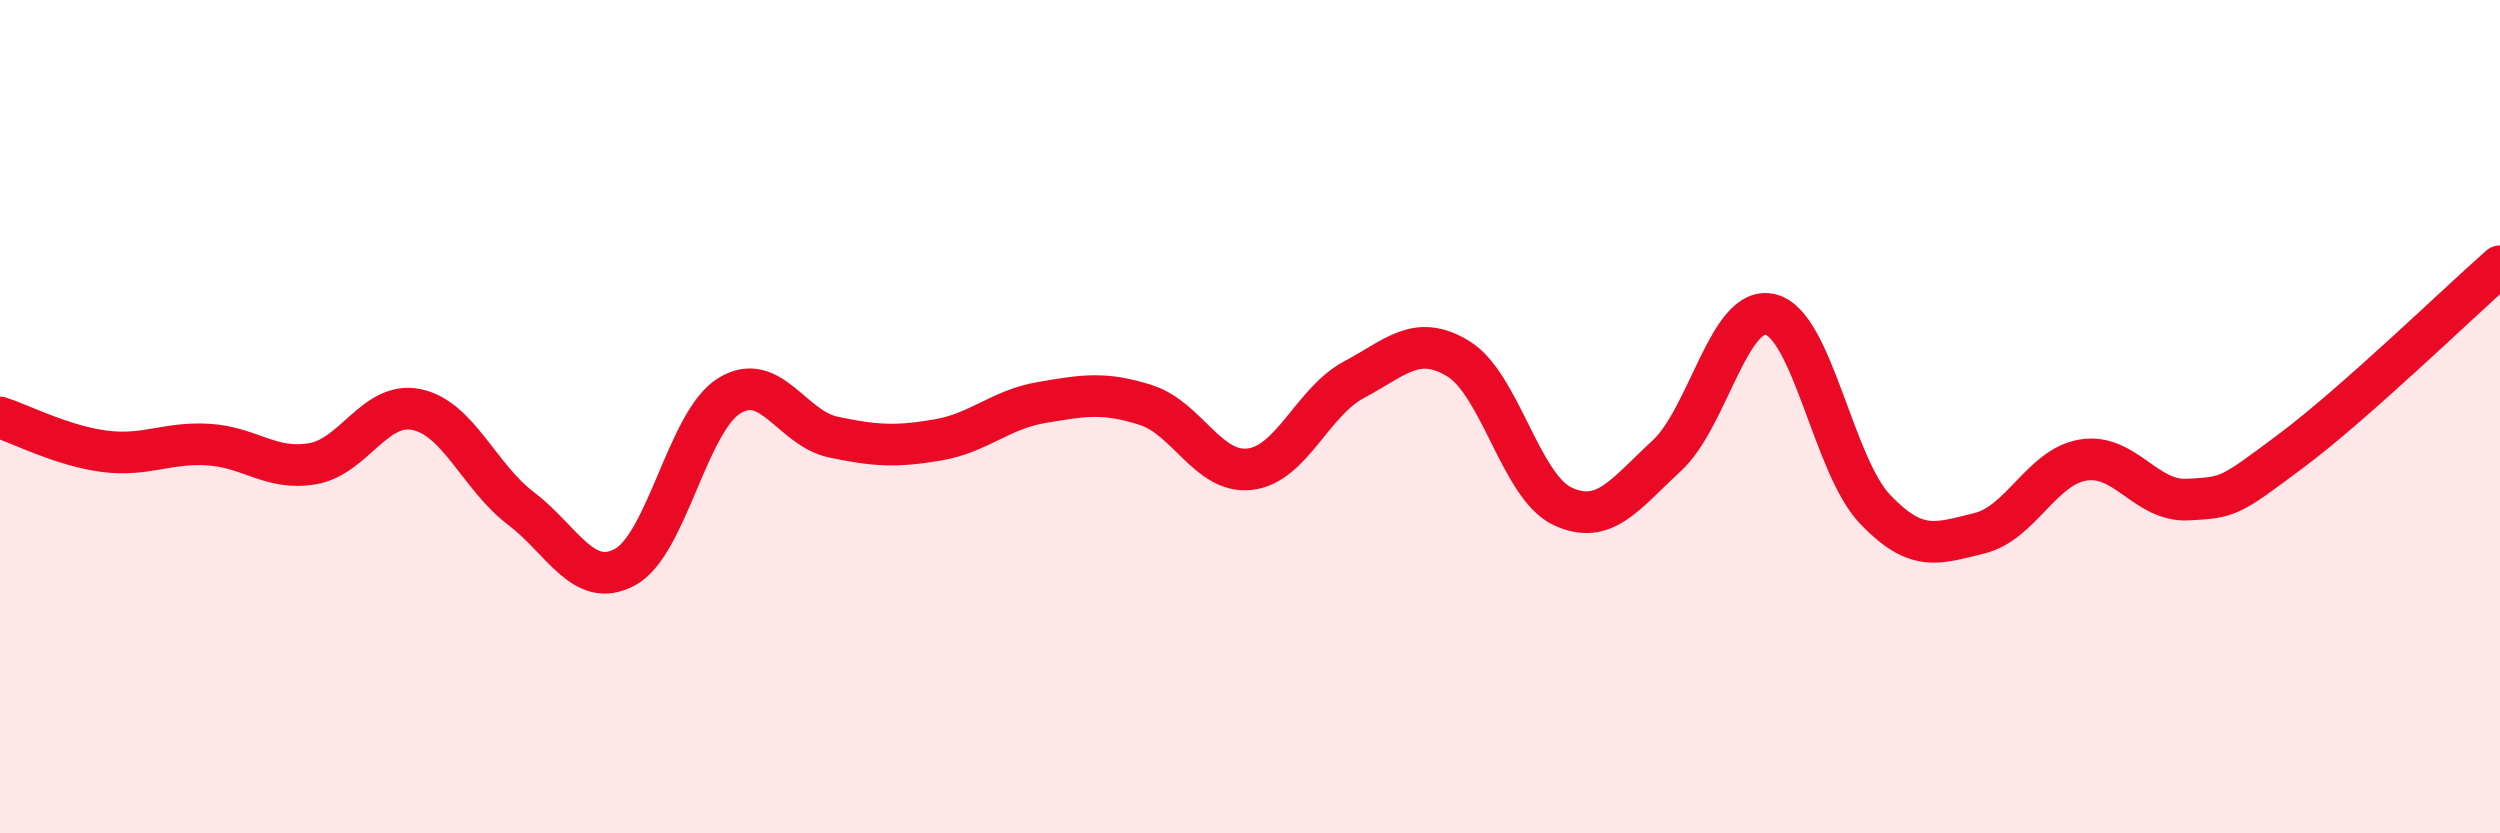
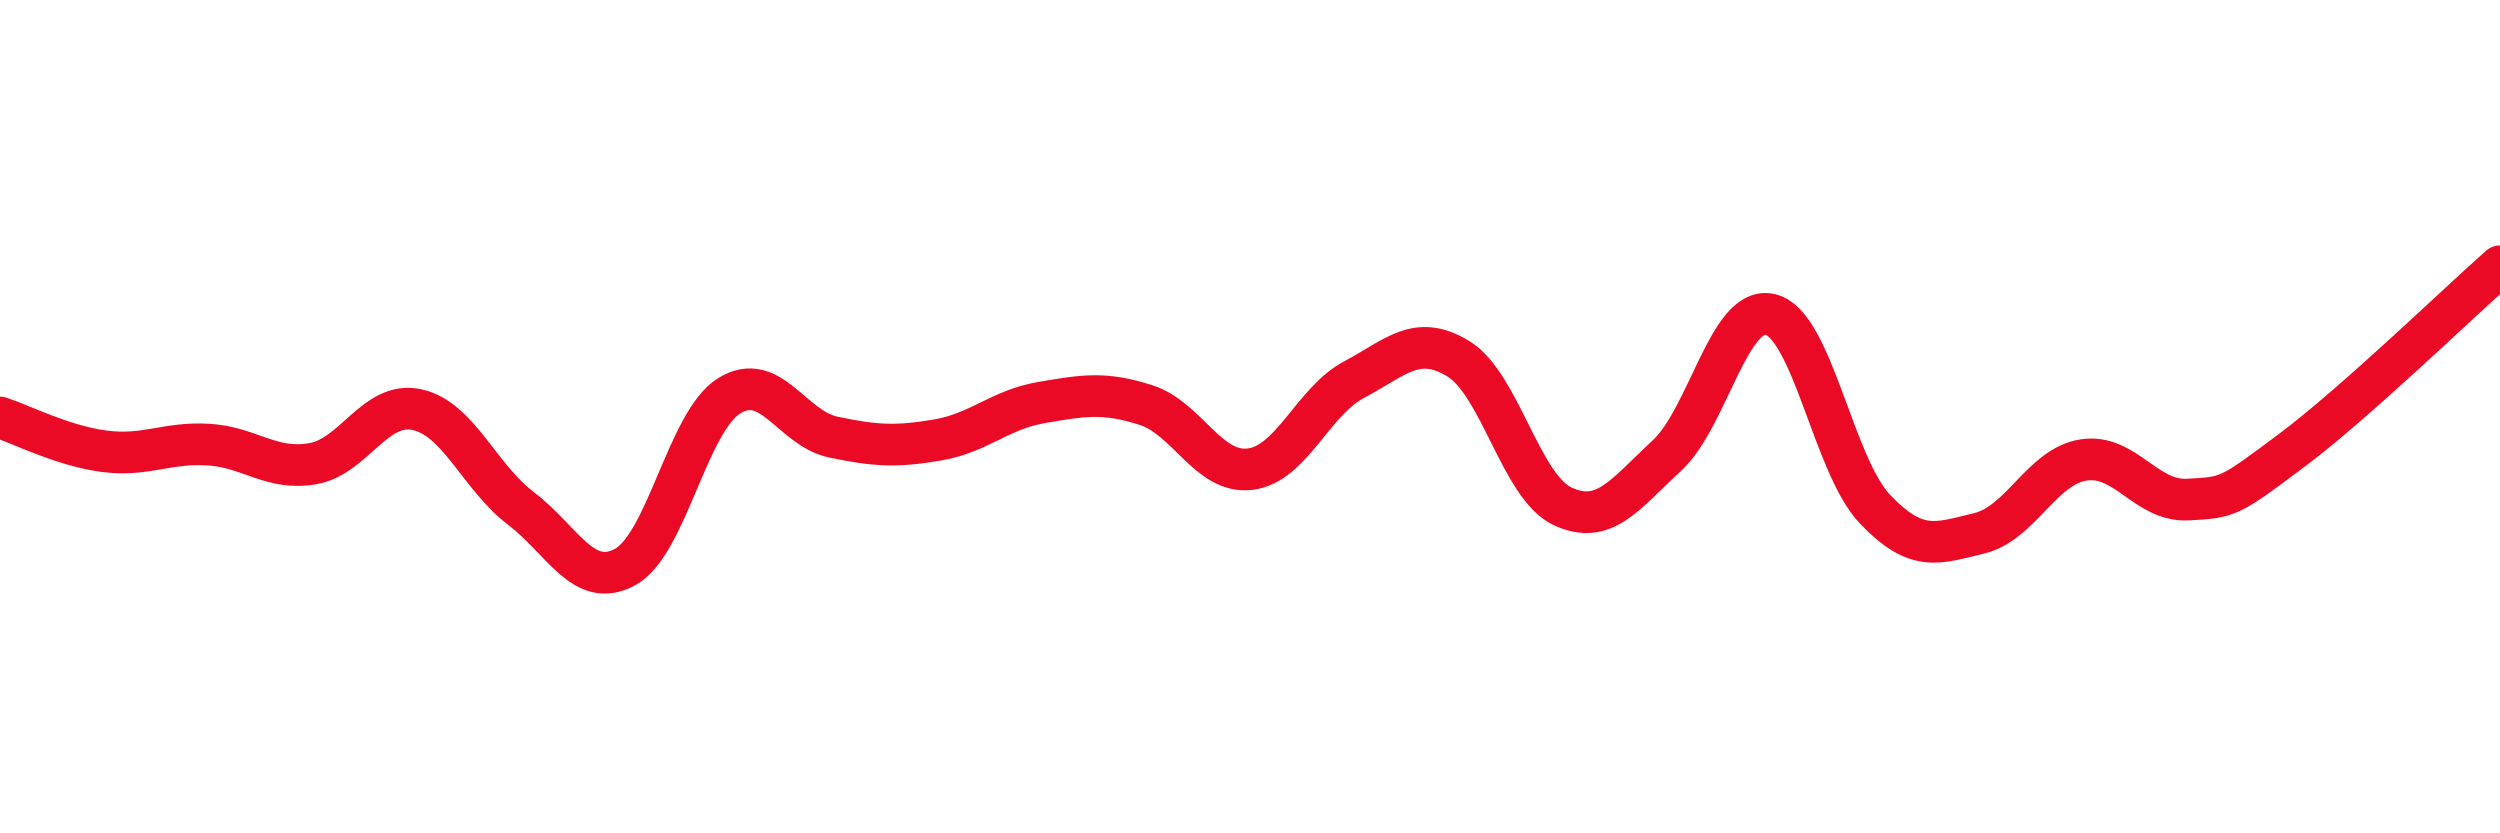
<svg xmlns="http://www.w3.org/2000/svg" width="60" height="20" viewBox="0 0 60 20">
-   <path d="M 0,10.02 C 0.5,10.18 1.5,10.7 2.5,10.83 C 3.5,10.96 4,10.61 5,10.67 C 6,10.73 6.5,11.3 7.5,11.13 C 8.5,10.96 9,9.62 10,9.83 C 11,10.04 11.5,11.44 12.5,12.2 C 13.5,12.96 14,14.15 15,13.61 C 16,13.07 16.5,10.12 17.5,9.5 C 18.5,8.88 19,10.28 20,10.49 C 21,10.7 21.5,10.73 22.5,10.56 C 23.5,10.39 24,9.83 25,9.66 C 26,9.49 26.5,9.4 27.5,9.72 C 28.5,10.04 29,11.38 30,11.26 C 31,11.14 31.5,9.64 32.5,9.11 C 33.5,8.58 34,8 35,8.61 C 36,9.22 36.5,11.68 37.5,12.15 C 38.5,12.62 39,11.86 40,10.94 C 41,10.02 41.5,7.29 42.5,7.55 C 43.5,7.81 44,11.17 45,12.22 C 46,13.27 46.5,13.04 47.5,12.8 C 48.5,12.56 49,11.2 50,11.04 C 51,10.88 51.5,12.04 52.5,11.99 C 53.5,11.94 53.5,11.93 55,10.81 C 56.5,9.69 59,7.27 60,6.39L60 20L0 20Z" fill="#EB0A25" opacity="0.1" stroke-linecap="round" stroke-linejoin="round" />
  <path d="M 0,10.02 C 0.5,10.18 1.5,10.7 2.5,10.83 C 3.5,10.96 4,10.61 5,10.67 C 6,10.73 6.5,11.3 7.5,11.13 C 8.5,10.96 9,9.62 10,9.83 C 11,10.04 11.5,11.44 12.5,12.2 C 13.5,12.96 14,14.15 15,13.61 C 16,13.07 16.5,10.12 17.5,9.5 C 18.5,8.88 19,10.28 20,10.49 C 21,10.7 21.5,10.73 22.5,10.56 C 23.5,10.39 24,9.83 25,9.66 C 26,9.49 26.5,9.4 27.5,9.72 C 28.5,10.04 29,11.38 30,11.26 C 31,11.14 31.5,9.64 32.5,9.11 C 33.5,8.58 34,8 35,8.61 C 36,9.22 36.5,11.68 37.5,12.15 C 38.5,12.62 39,11.86 40,10.94 C 41,10.02 41.5,7.29 42.5,7.55 C 43.5,7.81 44,11.17 45,12.22 C 46,13.27 46.5,13.04 47.5,12.8 C 48.5,12.56 49,11.2 50,11.04 C 51,10.88 51.5,12.04 52.5,11.99 C 53.5,11.94 53.5,11.93 55,10.81 C 56.5,9.69 59,7.27 60,6.39" stroke="#EB0A25" stroke-width="1" fill="none" stroke-linecap="round" stroke-linejoin="round" />
</svg>